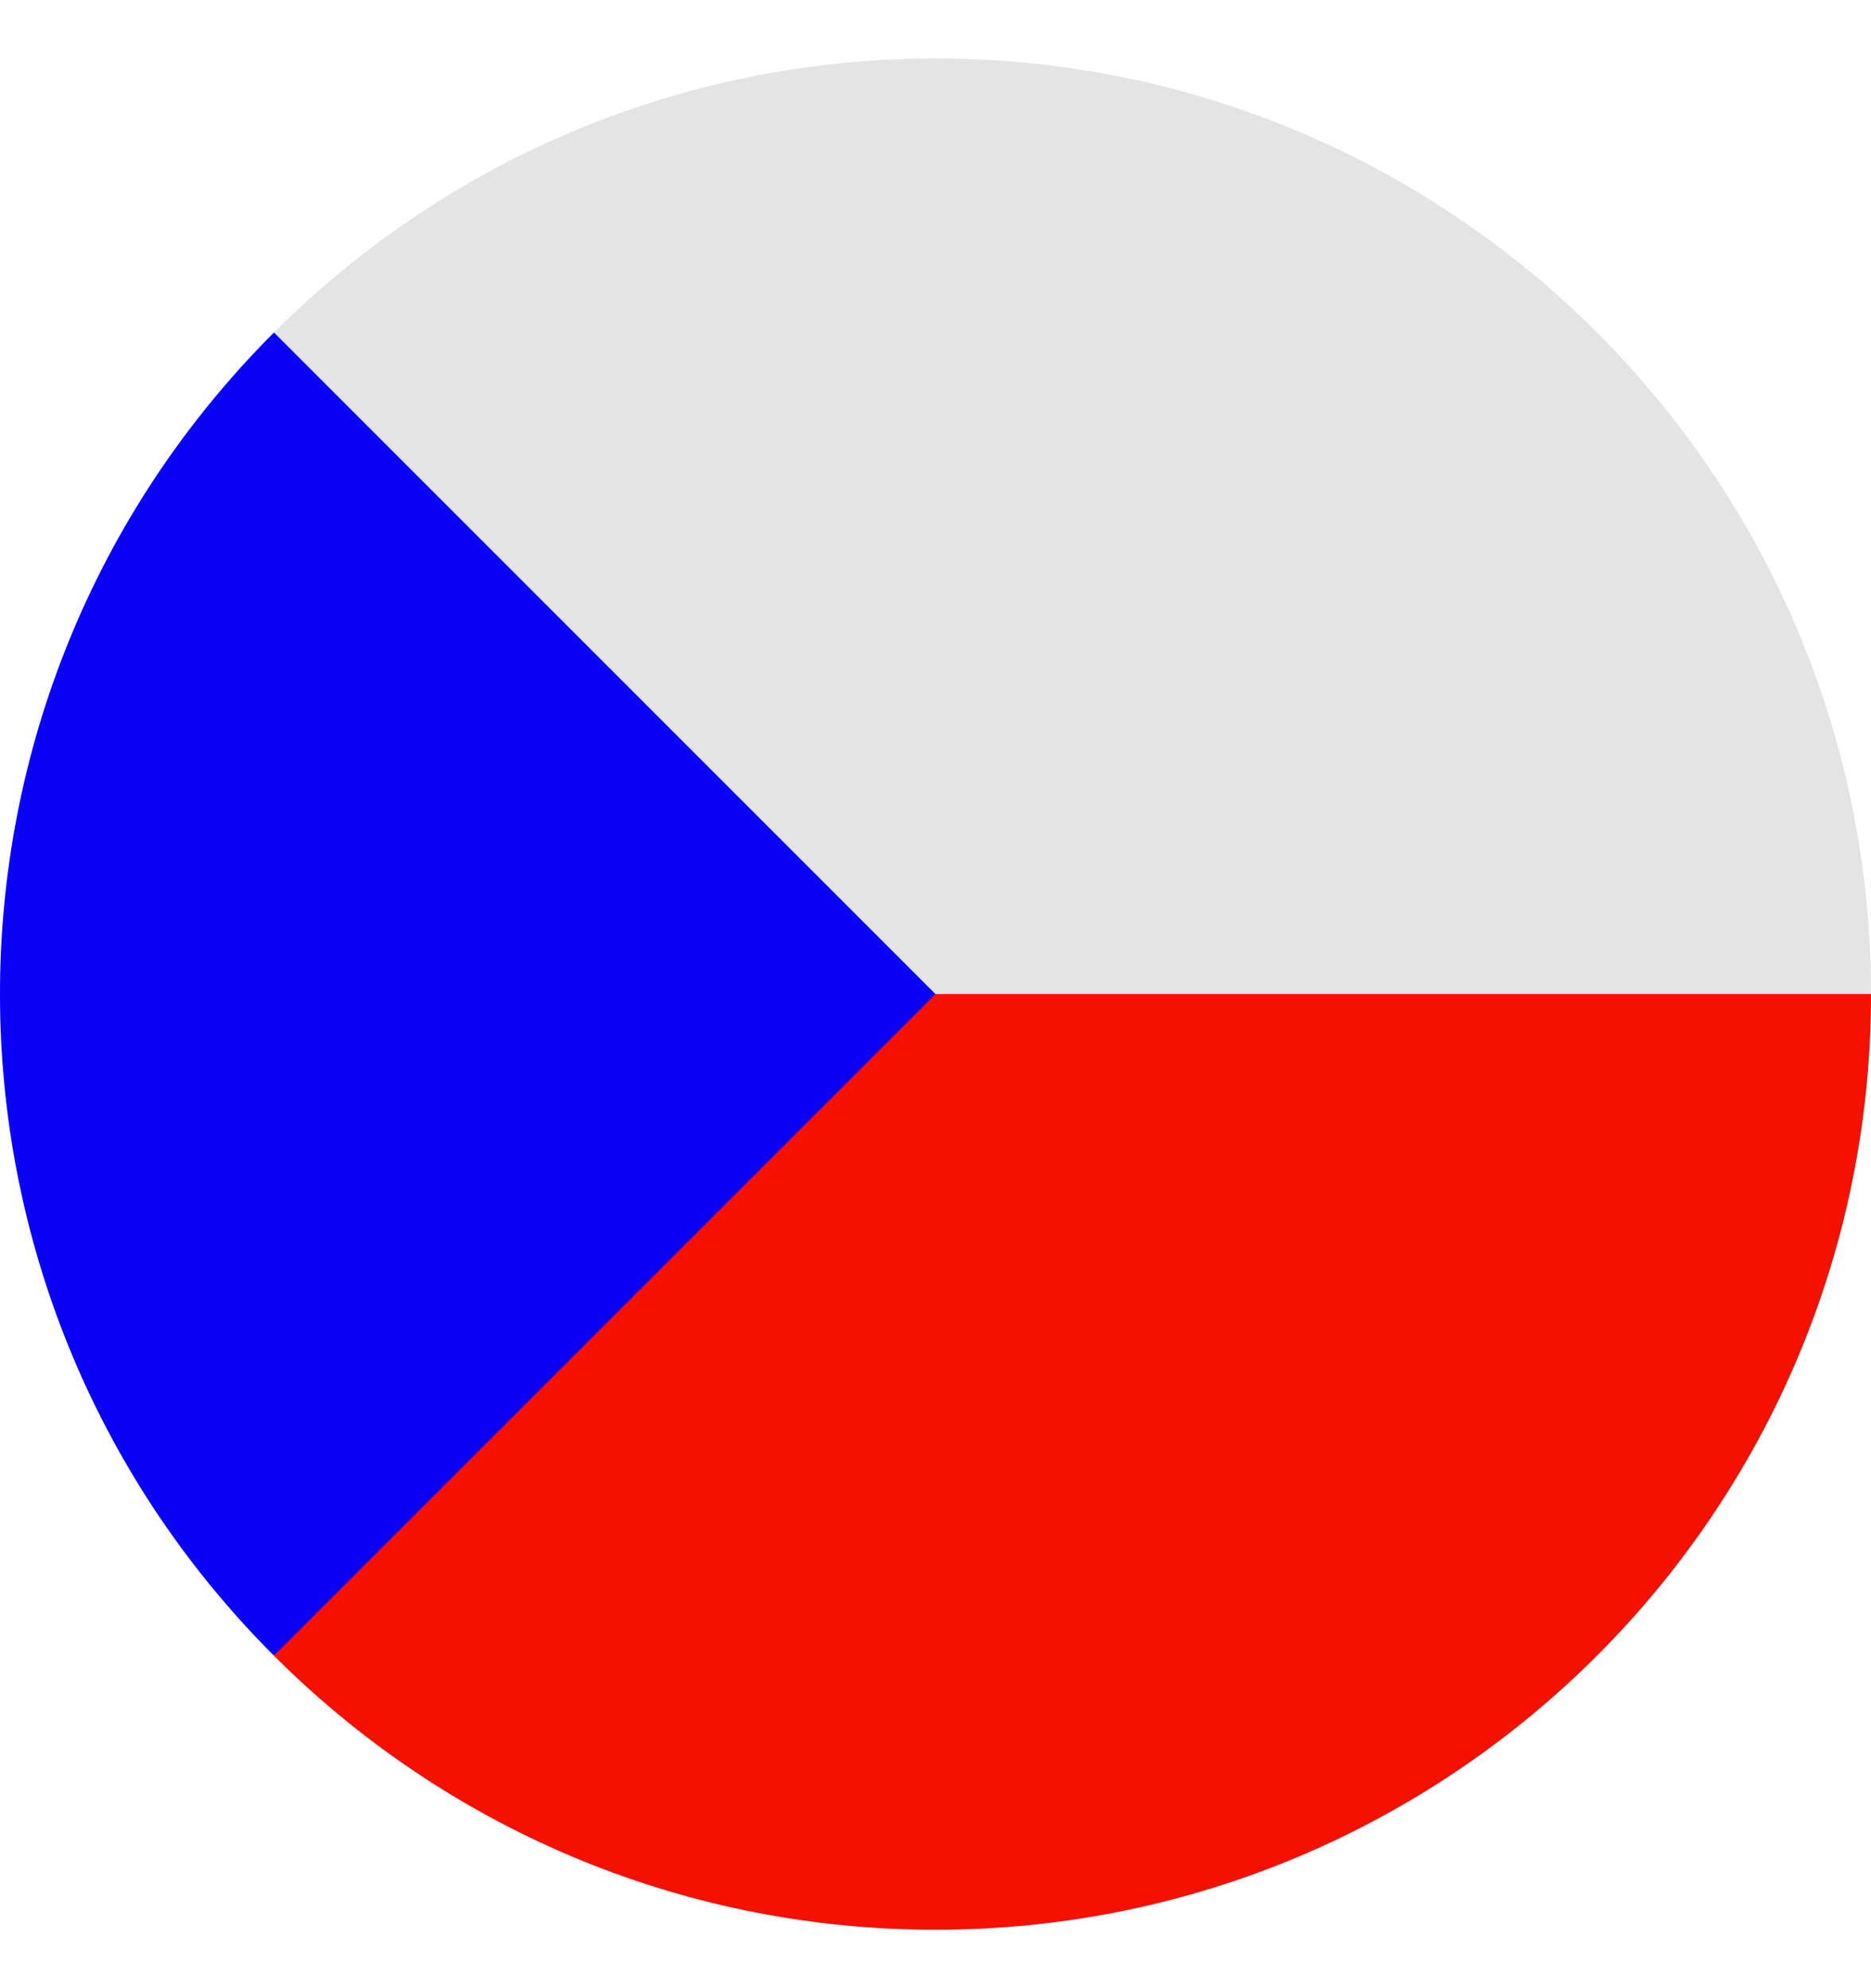
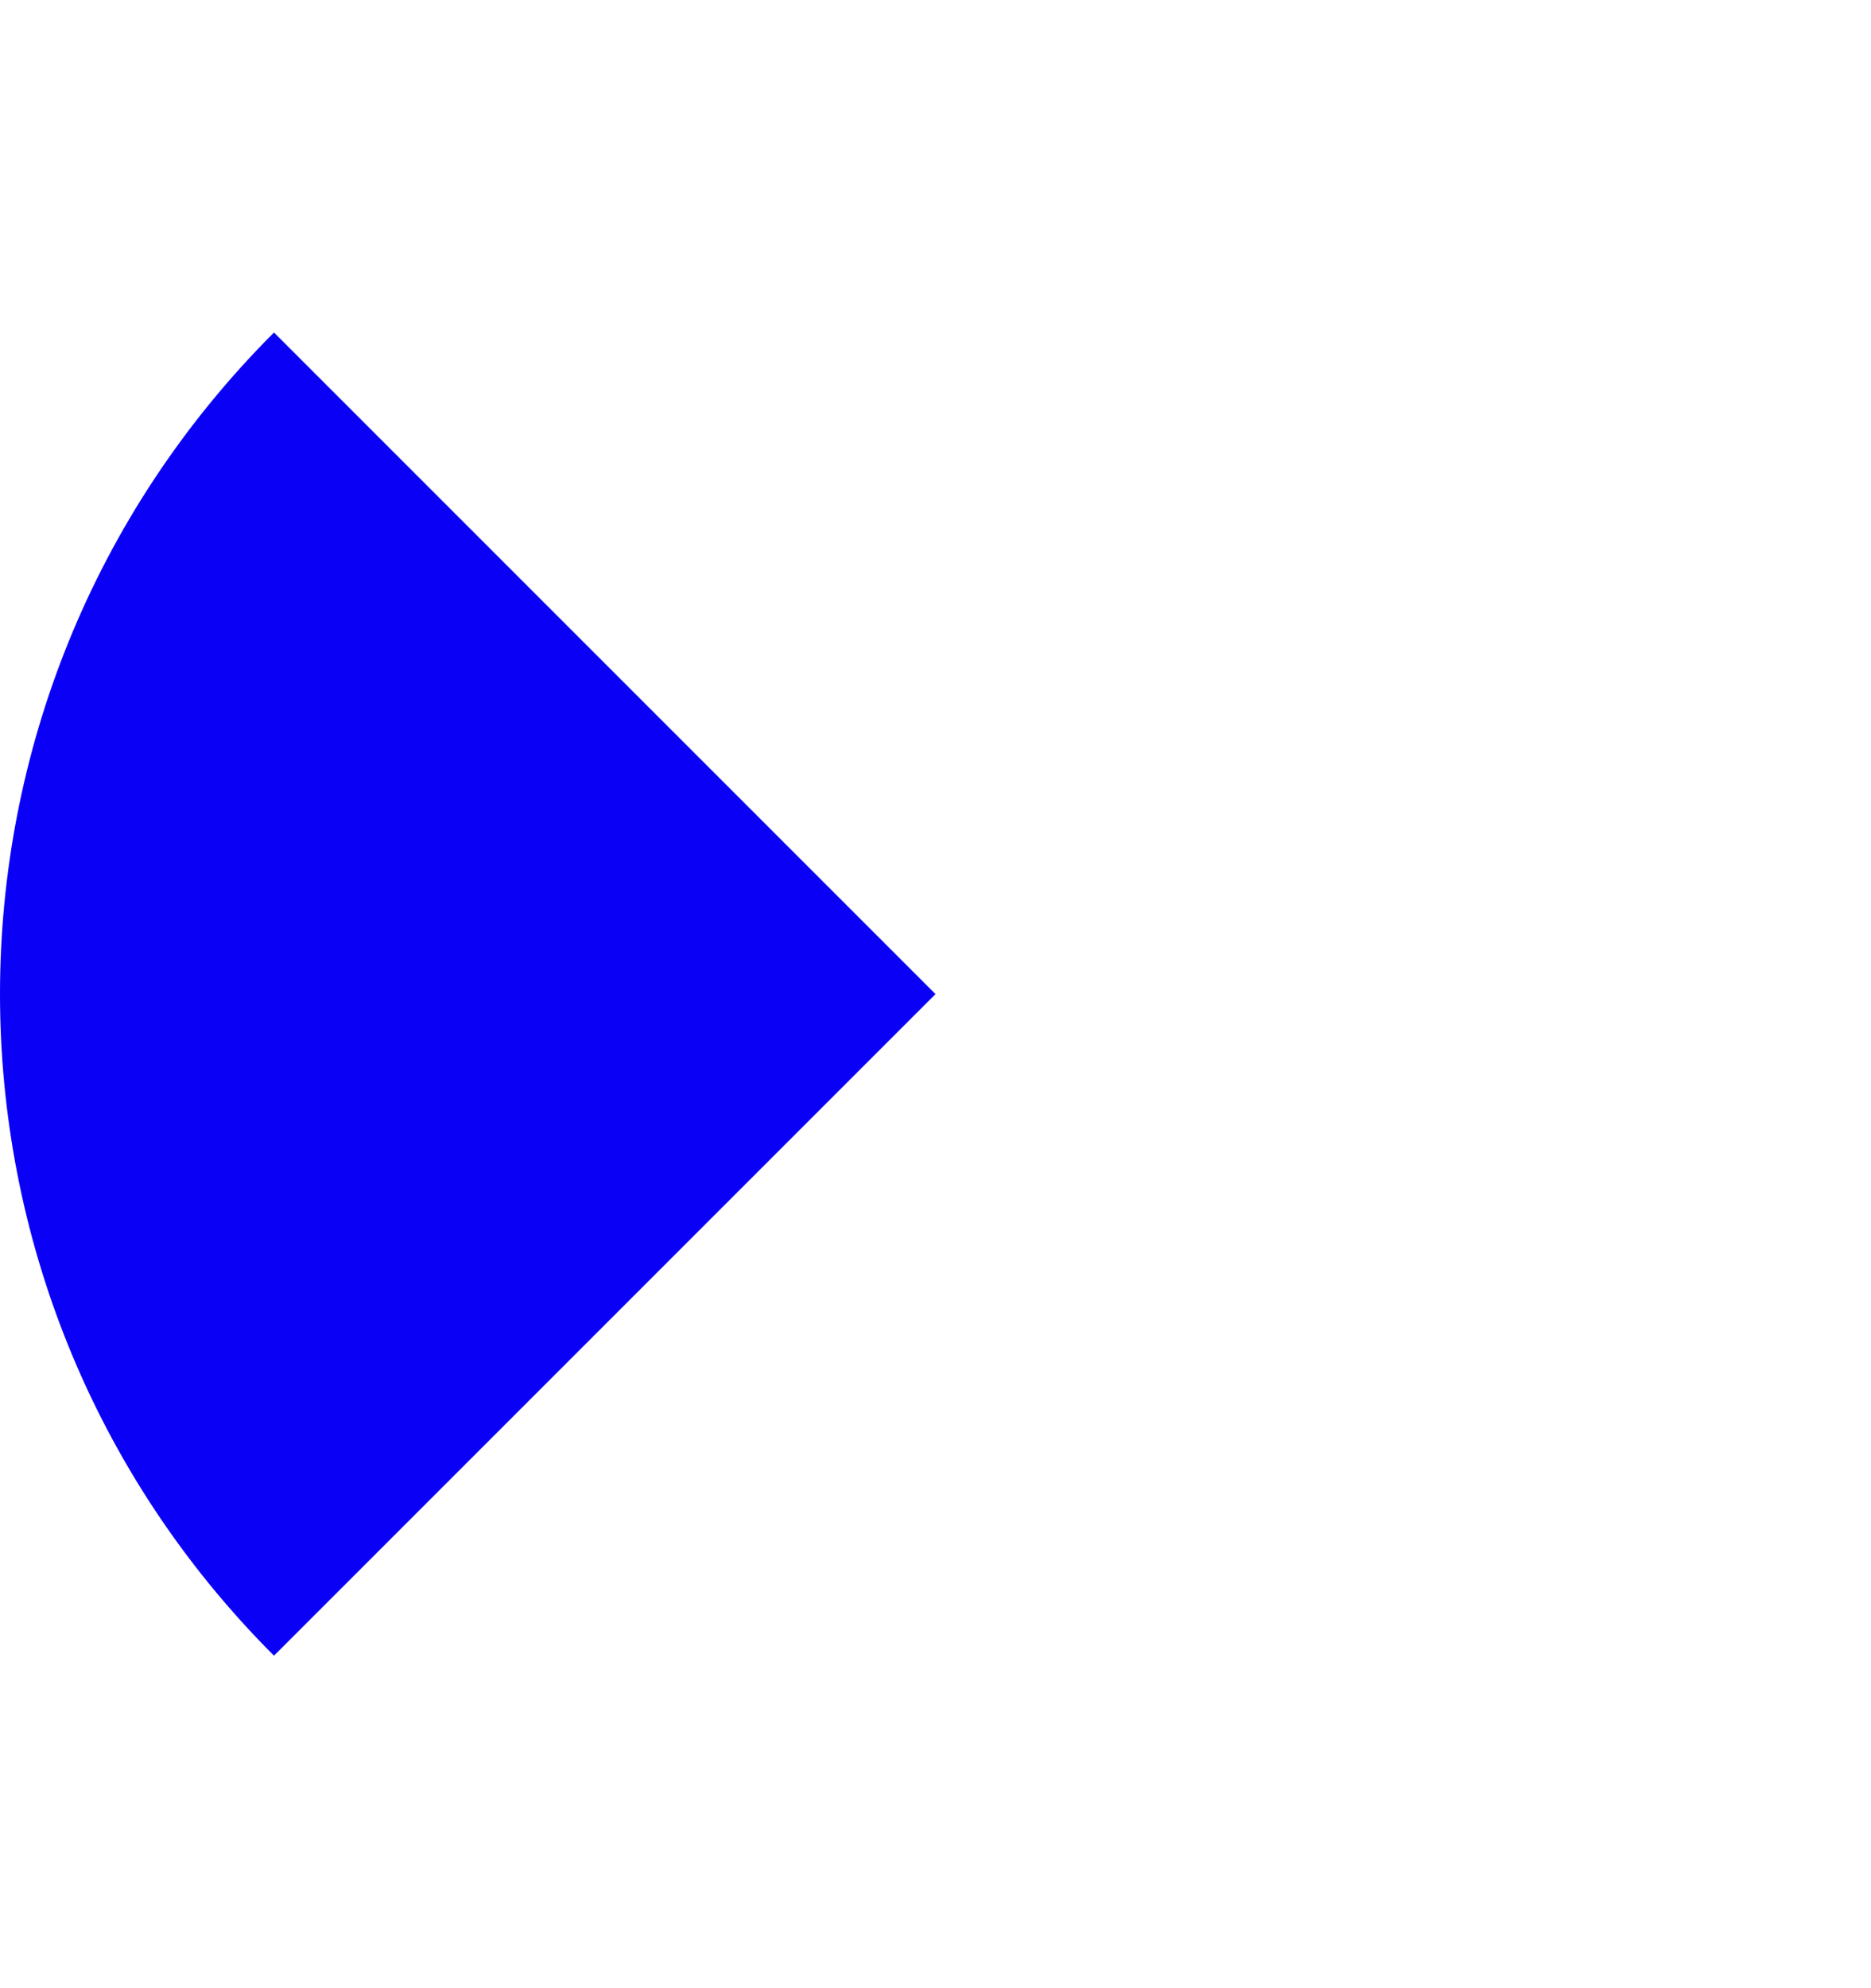
<svg xmlns="http://www.w3.org/2000/svg" width="16" height="17" viewBox="0 0 16 17" fill="none">
  <g clip-path="url(#clip0_527_851)">
-     <path d="M8 16.5C12.418 16.5 16 12.918 16 8.5C16 4.082 12.418 0.5 8 0.5C3.582 0.5 0 4.082 0 8.5C0 12.918 3.582 16.5 8 16.5Z" fill="#212121" fill-opacity="0.12" />
-     <path d="M7.304 8.5C7.304 8.5 2.347 14.158 2.343 14.157C3.79 15.605 5.79 16.5 8 16.5C12.418 16.5 16 12.918 16 8.5H7.304Z" fill="#F51000" />
    <path d="M2.343 2.843C-0.781 5.967 -0.781 11.033 2.343 14.157C3.634 12.866 4.876 11.624 8 8.5L2.343 2.843Z" fill="#0A00F5" />
  </g>
  <defs>
    <clipPath id="clip0_527_851">
      <rect width="16" height="16" fill="white" transform="translate(0 0.5)" />
    </clipPath>
  </defs>
</svg>